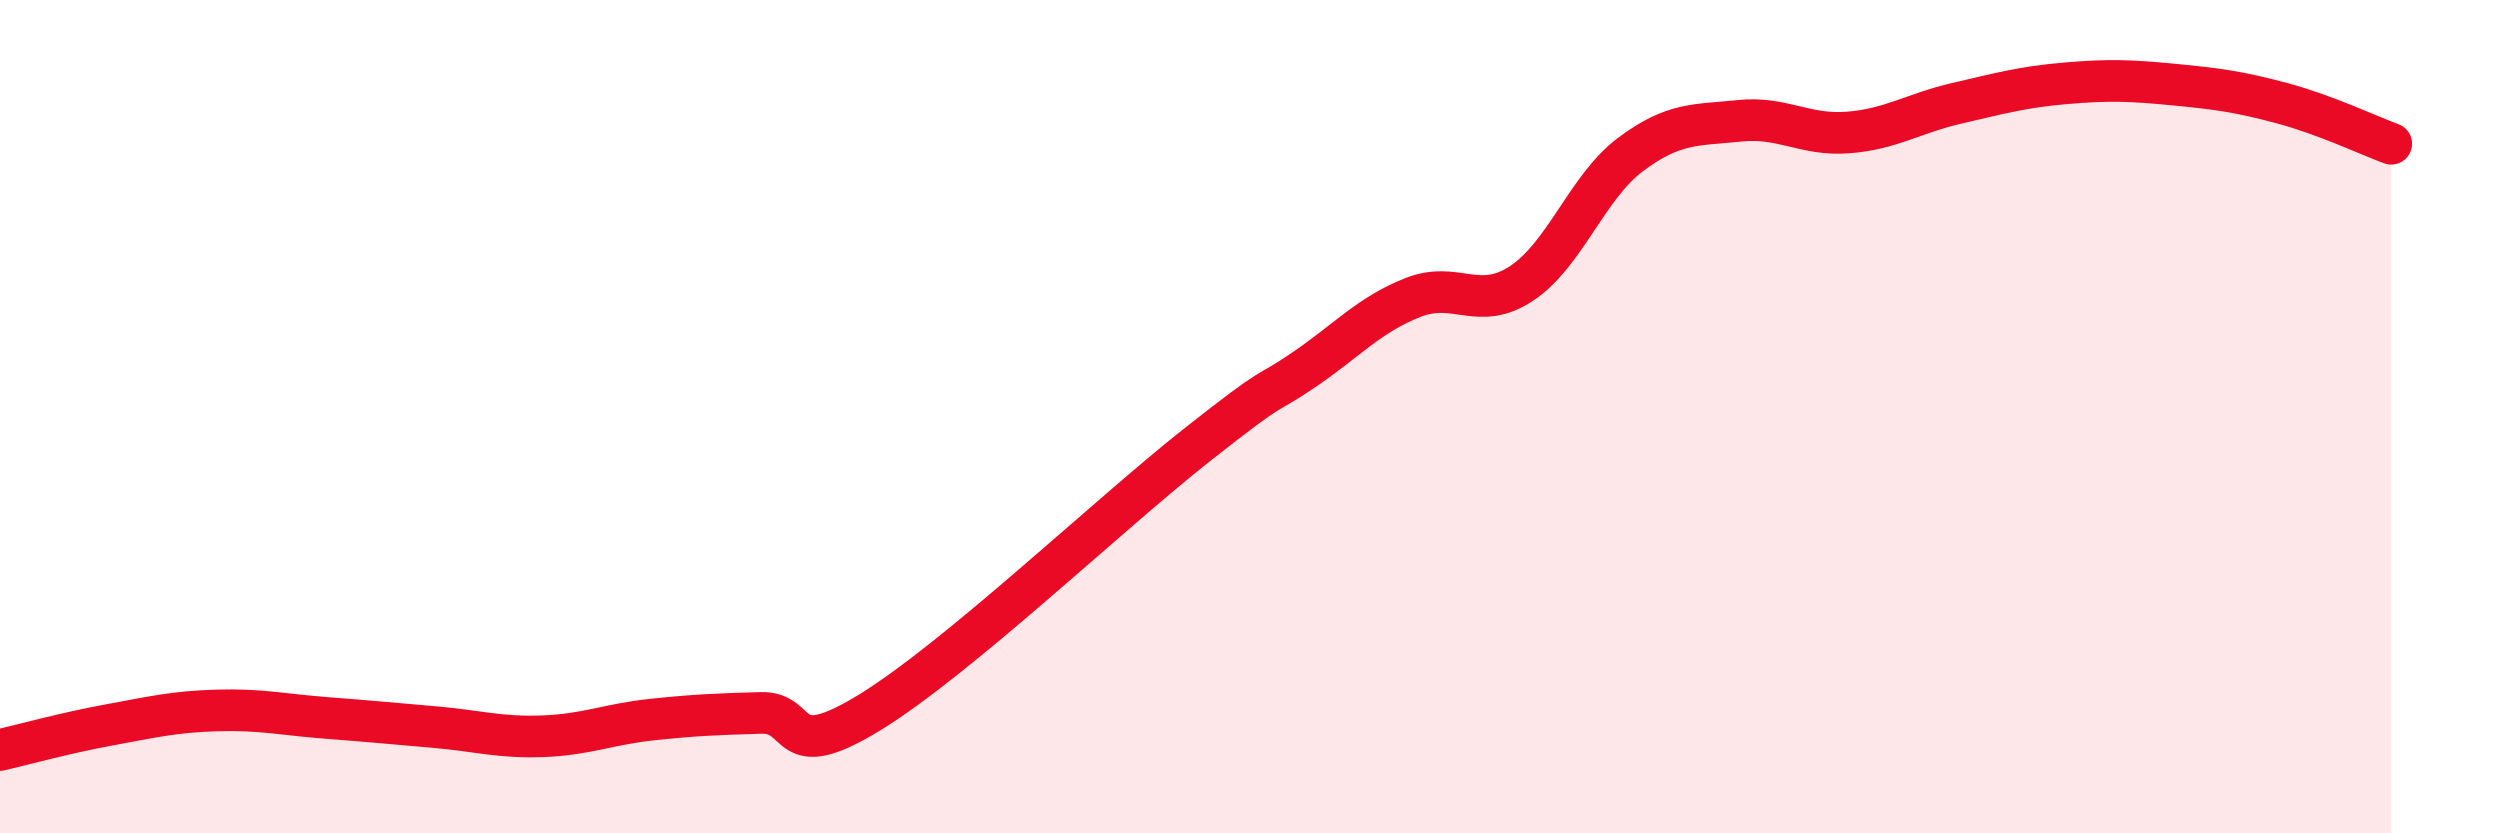
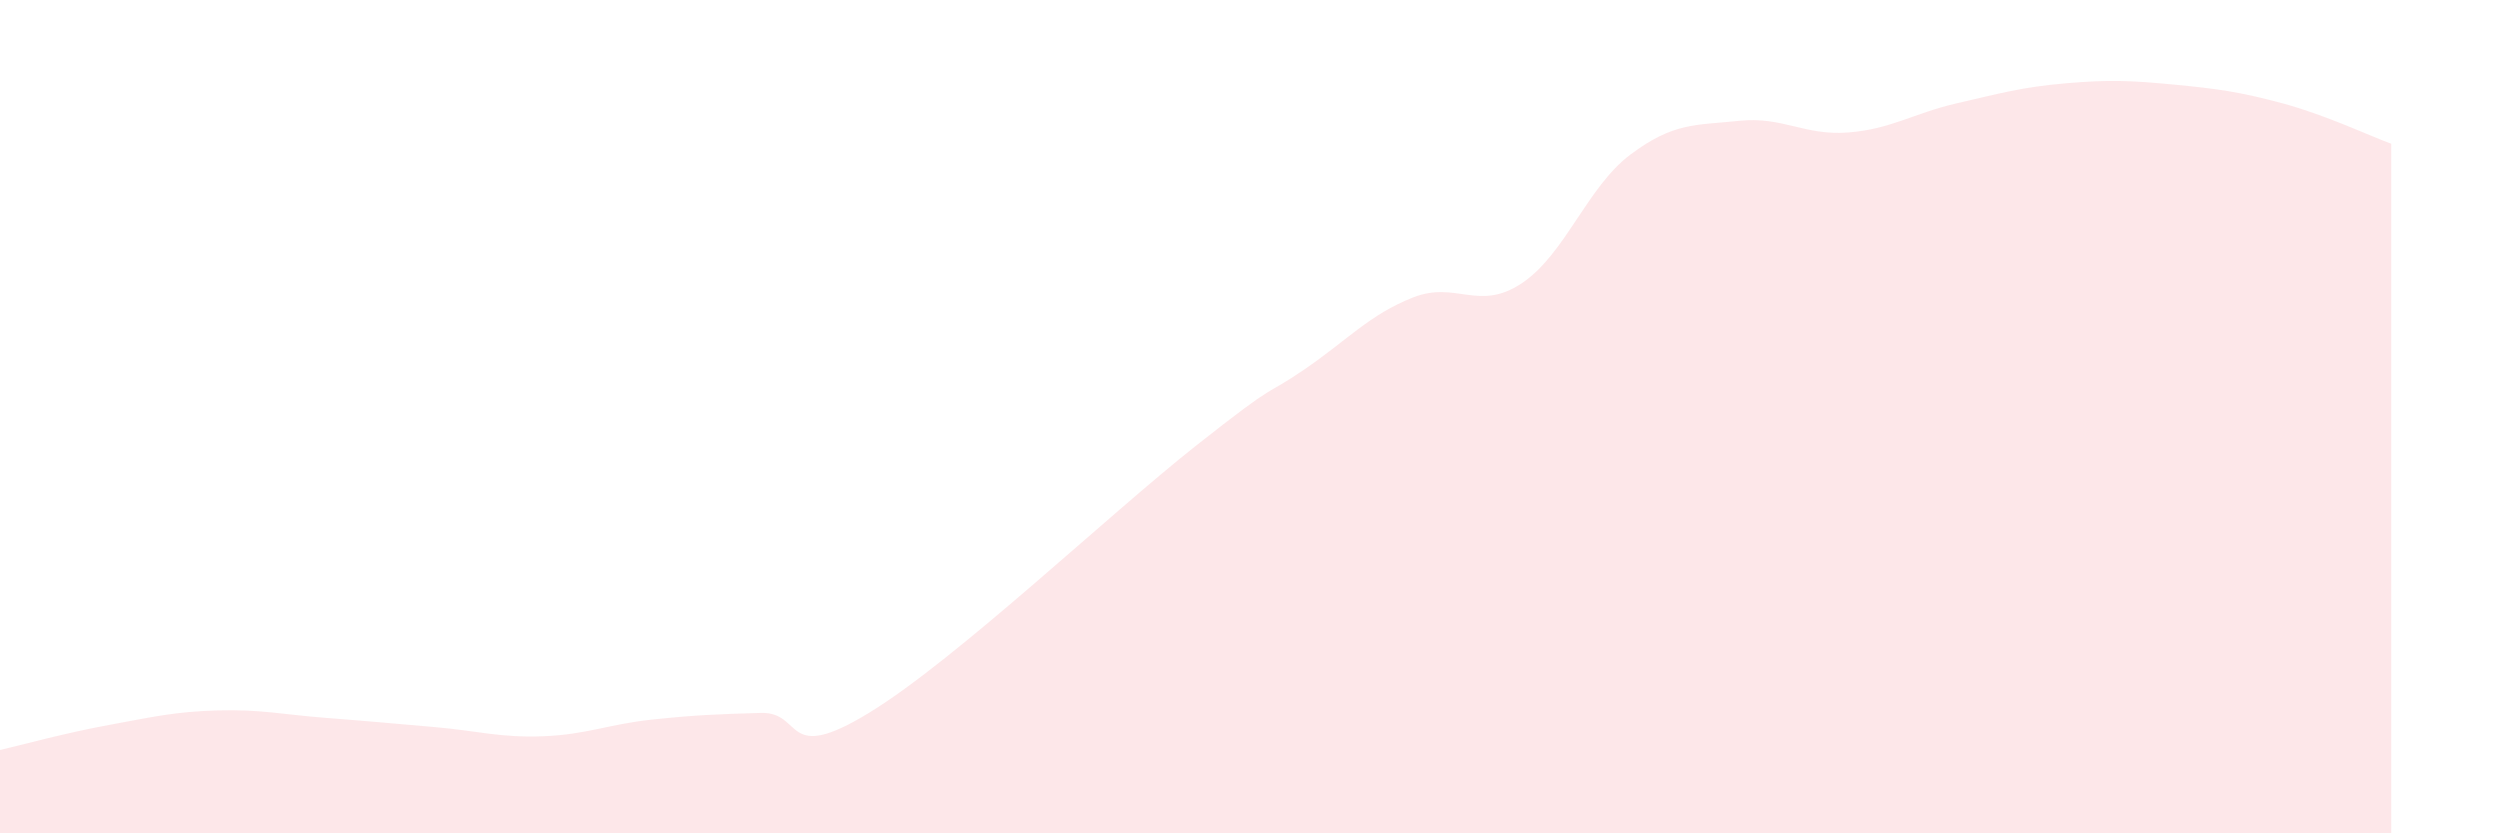
<svg xmlns="http://www.w3.org/2000/svg" width="60" height="20" viewBox="0 0 60 20">
  <path d="M 0,18 C 0.52,17.88 1.57,17.59 2.61,17.4 C 3.65,17.21 4.18,17.08 5.22,17.05 C 6.26,17.02 6.79,17.15 7.83,17.23 C 8.87,17.31 9.39,17.36 10.43,17.45 C 11.47,17.54 12,17.71 13.04,17.67 C 14.08,17.63 14.61,17.38 15.65,17.27 C 16.69,17.16 17.22,17.14 18.26,17.11 C 19.3,17.08 18.78,18.38 20.87,17.1 C 22.96,15.82 26.61,12.35 28.7,10.7 C 30.79,9.05 30.26,9.58 31.3,8.87 C 32.34,8.16 32.87,7.55 33.91,7.14 C 34.95,6.73 35.48,7.49 36.52,6.8 C 37.56,6.11 38.09,4.49 39.13,3.71 C 40.17,2.93 40.7,3.01 41.74,2.9 C 42.78,2.79 43.31,3.26 44.35,3.18 C 45.39,3.1 45.92,2.72 46.96,2.48 C 48,2.24 48.53,2.09 49.57,2 C 50.61,1.91 51.13,1.93 52.17,2.03 C 53.21,2.13 53.74,2.2 54.78,2.48 C 55.82,2.76 56.87,3.26 57.39,3.45L57.39 20L0 20Z" fill="#EB0A25" opacity="0.1" stroke-linecap="round" stroke-linejoin="round" />
-   <path d="M 0,18 C 0.52,17.88 1.57,17.59 2.61,17.4 C 3.65,17.21 4.18,17.08 5.22,17.05 C 6.26,17.02 6.79,17.15 7.83,17.23 C 8.87,17.31 9.39,17.36 10.43,17.45 C 11.47,17.54 12,17.71 13.04,17.67 C 14.08,17.63 14.61,17.38 15.65,17.27 C 16.69,17.16 17.22,17.14 18.26,17.11 C 19.3,17.08 18.78,18.38 20.87,17.1 C 22.96,15.82 26.61,12.35 28.7,10.7 C 30.79,9.05 30.26,9.58 31.3,8.87 C 32.34,8.16 32.87,7.55 33.91,7.14 C 34.95,6.73 35.48,7.49 36.52,6.8 C 37.56,6.11 38.09,4.49 39.13,3.71 C 40.17,2.93 40.7,3.01 41.74,2.9 C 42.78,2.79 43.31,3.26 44.35,3.18 C 45.39,3.1 45.92,2.72 46.96,2.48 C 48,2.24 48.53,2.09 49.57,2 C 50.61,1.91 51.13,1.93 52.17,2.03 C 53.21,2.13 53.74,2.2 54.78,2.48 C 55.82,2.76 56.87,3.26 57.39,3.45" stroke="#EB0A25" stroke-width="1" fill="none" stroke-linecap="round" stroke-linejoin="round" />
</svg>